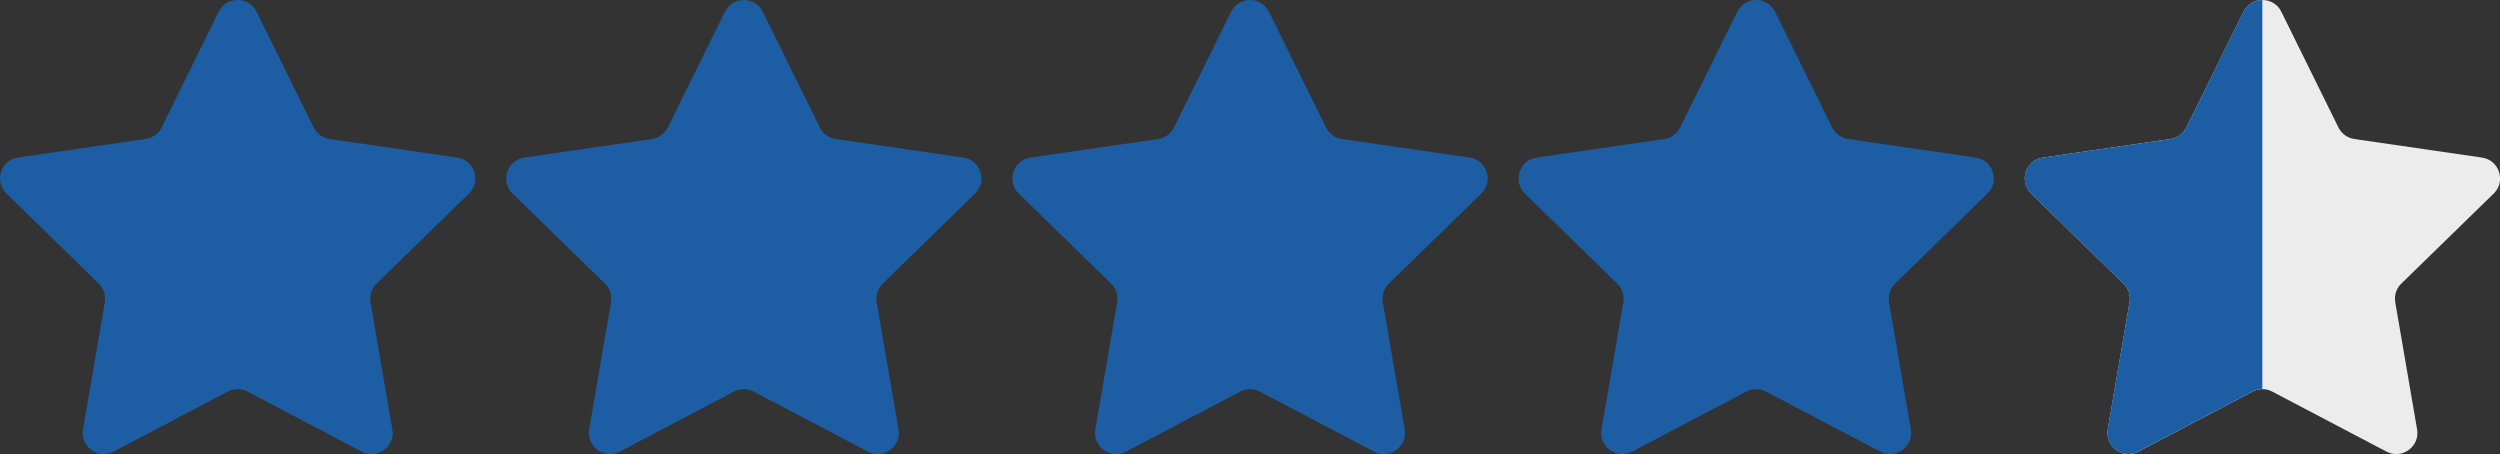
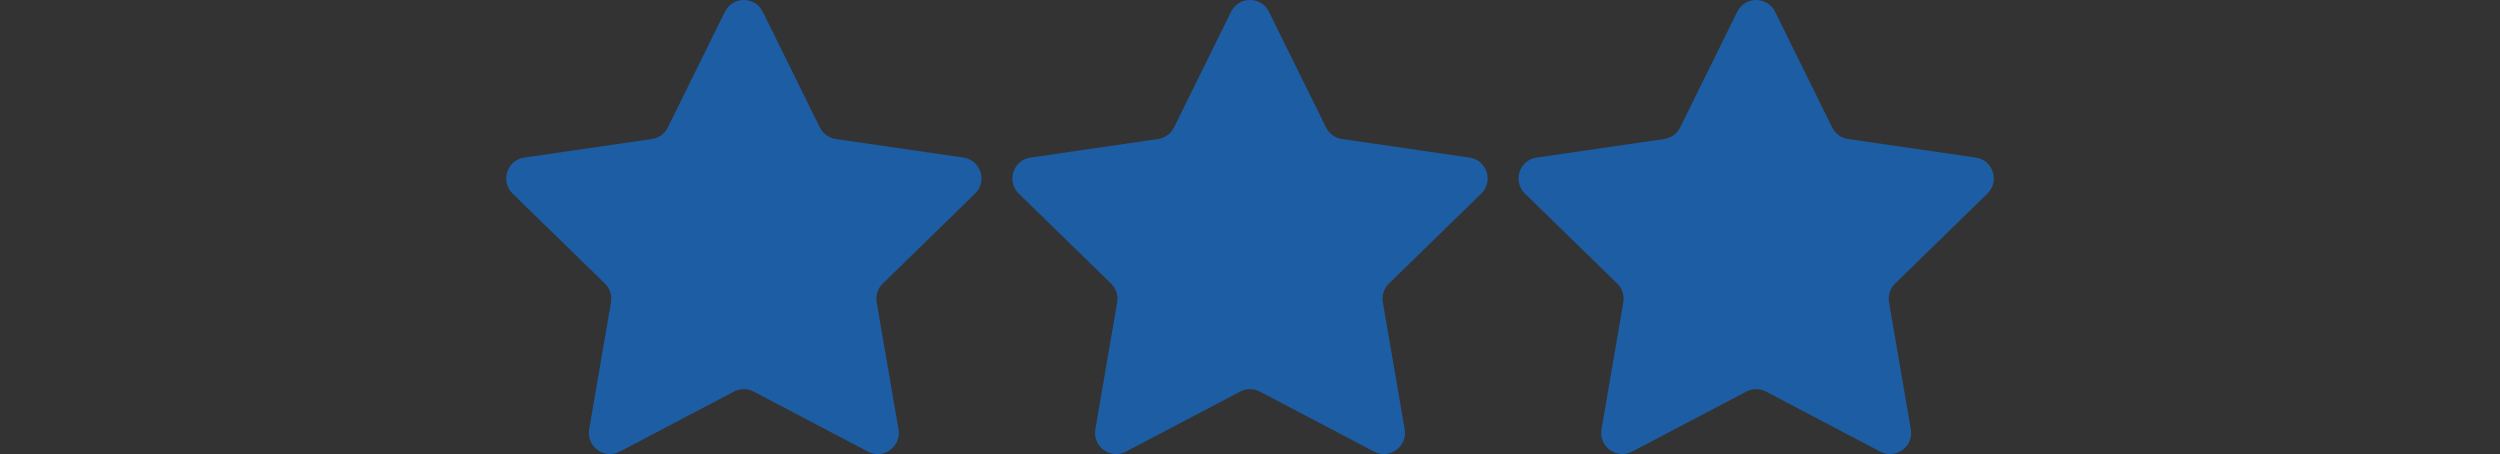
<svg xmlns="http://www.w3.org/2000/svg" id="a" data-name="Layer 1" viewBox="0 0 300 54.49">
  <rect x="0" y="0" width="300" height="54.49" fill="#333333" stroke="none" />
  <defs>
    <style>      .b {        fill: #1d5da4;      }      .b, .c {        stroke-width: 0px;      }      .c {        fill: #ececec;      }    </style>
  </defs>
-   <path class="b" d="m30.79,1.41l6.85,13.88c.37.75,1.08,1.27,1.91,1.39l15.32,2.23c2.08.3,2.91,2.86,1.4,4.32l-11.08,10.8c-.6.58-.87,1.42-.73,2.24l2.62,15.25c.36,2.07-1.82,3.65-3.68,2.67l-13.7-7.2c-.74-.39-1.62-.39-2.36,0l-13.7,7.2c-1.86.98-4.03-.6-3.68-2.67l2.62-15.25c.14-.82-.13-1.66-.73-2.24L.77,23.22c-1.5-1.47-.67-4.02,1.4-4.32l15.32-2.23c.83-.12,1.54-.64,1.91-1.39L26.24,1.41c.93-1.88,3.62-1.88,4.54,0Z" />
  <path class="b" d="m91.53,1.41l6.85,13.88c.37.75,1.08,1.27,1.91,1.39l15.32,2.23c2.08.3,2.91,2.86,1.4,4.32l-11.08,10.8c-.6.58-.87,1.42-.73,2.24l2.62,15.25c.36,2.07-1.82,3.65-3.68,2.67l-13.7-7.2c-.74-.39-1.62-.39-2.36,0l-13.7,7.2c-1.86.98-4.03-.6-3.68-2.67l2.62-15.25c.14-.82-.13-1.66-.73-2.24l-11.08-10.8c-1.5-1.47-.67-4.02,1.4-4.32l15.32-2.23c.83-.12,1.54-.64,1.91-1.39l6.85-13.88c.93-1.88,3.62-1.88,4.54,0Z" />
  <path class="b" d="m152.27,1.41l6.85,13.88c.37.75,1.08,1.27,1.91,1.39l15.32,2.23c2.08.3,2.91,2.86,1.4,4.32l-11.08,10.8c-.6.58-.87,1.42-.73,2.24l2.62,15.25c.36,2.07-1.82,3.65-3.68,2.67l-13.7-7.2c-.74-.39-1.62-.39-2.36,0l-13.7,7.2c-1.86.98-4.03-.6-3.68-2.67l2.62-15.25c.14-.82-.13-1.66-.73-2.24l-11.08-10.8c-1.5-1.47-.67-4.02,1.4-4.32l15.32-2.23c.83-.12,1.54-.64,1.91-1.39l6.85-13.88c.93-1.88,3.62-1.88,4.54,0Z" />
  <path class="b" d="m213.01,1.41l6.85,13.88c.37.75,1.08,1.27,1.91,1.39l15.32,2.23c2.08.3,2.91,2.86,1.4,4.32l-11.08,10.8c-.6.58-.87,1.42-.73,2.24l2.62,15.25c.36,2.07-1.82,3.65-3.68,2.67l-13.7-7.2c-.74-.39-1.62-.39-2.36,0l-13.7,7.2c-1.86.98-4.03-.6-3.68-2.67l2.62-15.25c.14-.82-.13-1.66-.73-2.24l-11.08-10.8c-1.5-1.47-.67-4.02,1.4-4.32l15.32-2.23c.83-.12,1.54-.64,1.91-1.39l6.85-13.88c.93-1.88,3.62-1.88,4.54,0Z" />
-   <path class="c" d="m273.76,1.41l6.85,13.88c.37.75,1.08,1.27,1.91,1.39l15.32,2.23c2.08.3,2.91,2.86,1.4,4.32l-11.08,10.8c-.6.58-.87,1.42-.73,2.24l2.62,15.25c.36,2.07-1.82,3.65-3.68,2.67l-13.7-7.2c-.74-.39-1.62-.39-2.36,0l-13.7,7.2c-1.86.98-4.03-.6-3.68-2.67l2.62-15.25c.14-.82-.13-1.66-.73-2.24l-11.08-10.8c-1.5-1.47-.67-4.02,1.4-4.32l15.32-2.23c.83-.12,1.54-.64,1.91-1.39l6.85-13.88c.93-1.88,3.62-1.88,4.54,0Z" />
-   <path class="b" d="m269.21,1.41l-6.85,13.88c-.37.75-1.08,1.27-1.91,1.39l-15.32,2.23c-2.08.3-2.91,2.86-1.4,4.32l11.08,10.8c.6.58.87,1.42.73,2.24l-2.62,15.25c-.36,2.07,1.82,3.65,3.68,2.67l13.7-7.2c.37-.19.77-.29,1.18-.29V0c-.9,0-1.81.47-2.27,1.41Z" />
</svg>